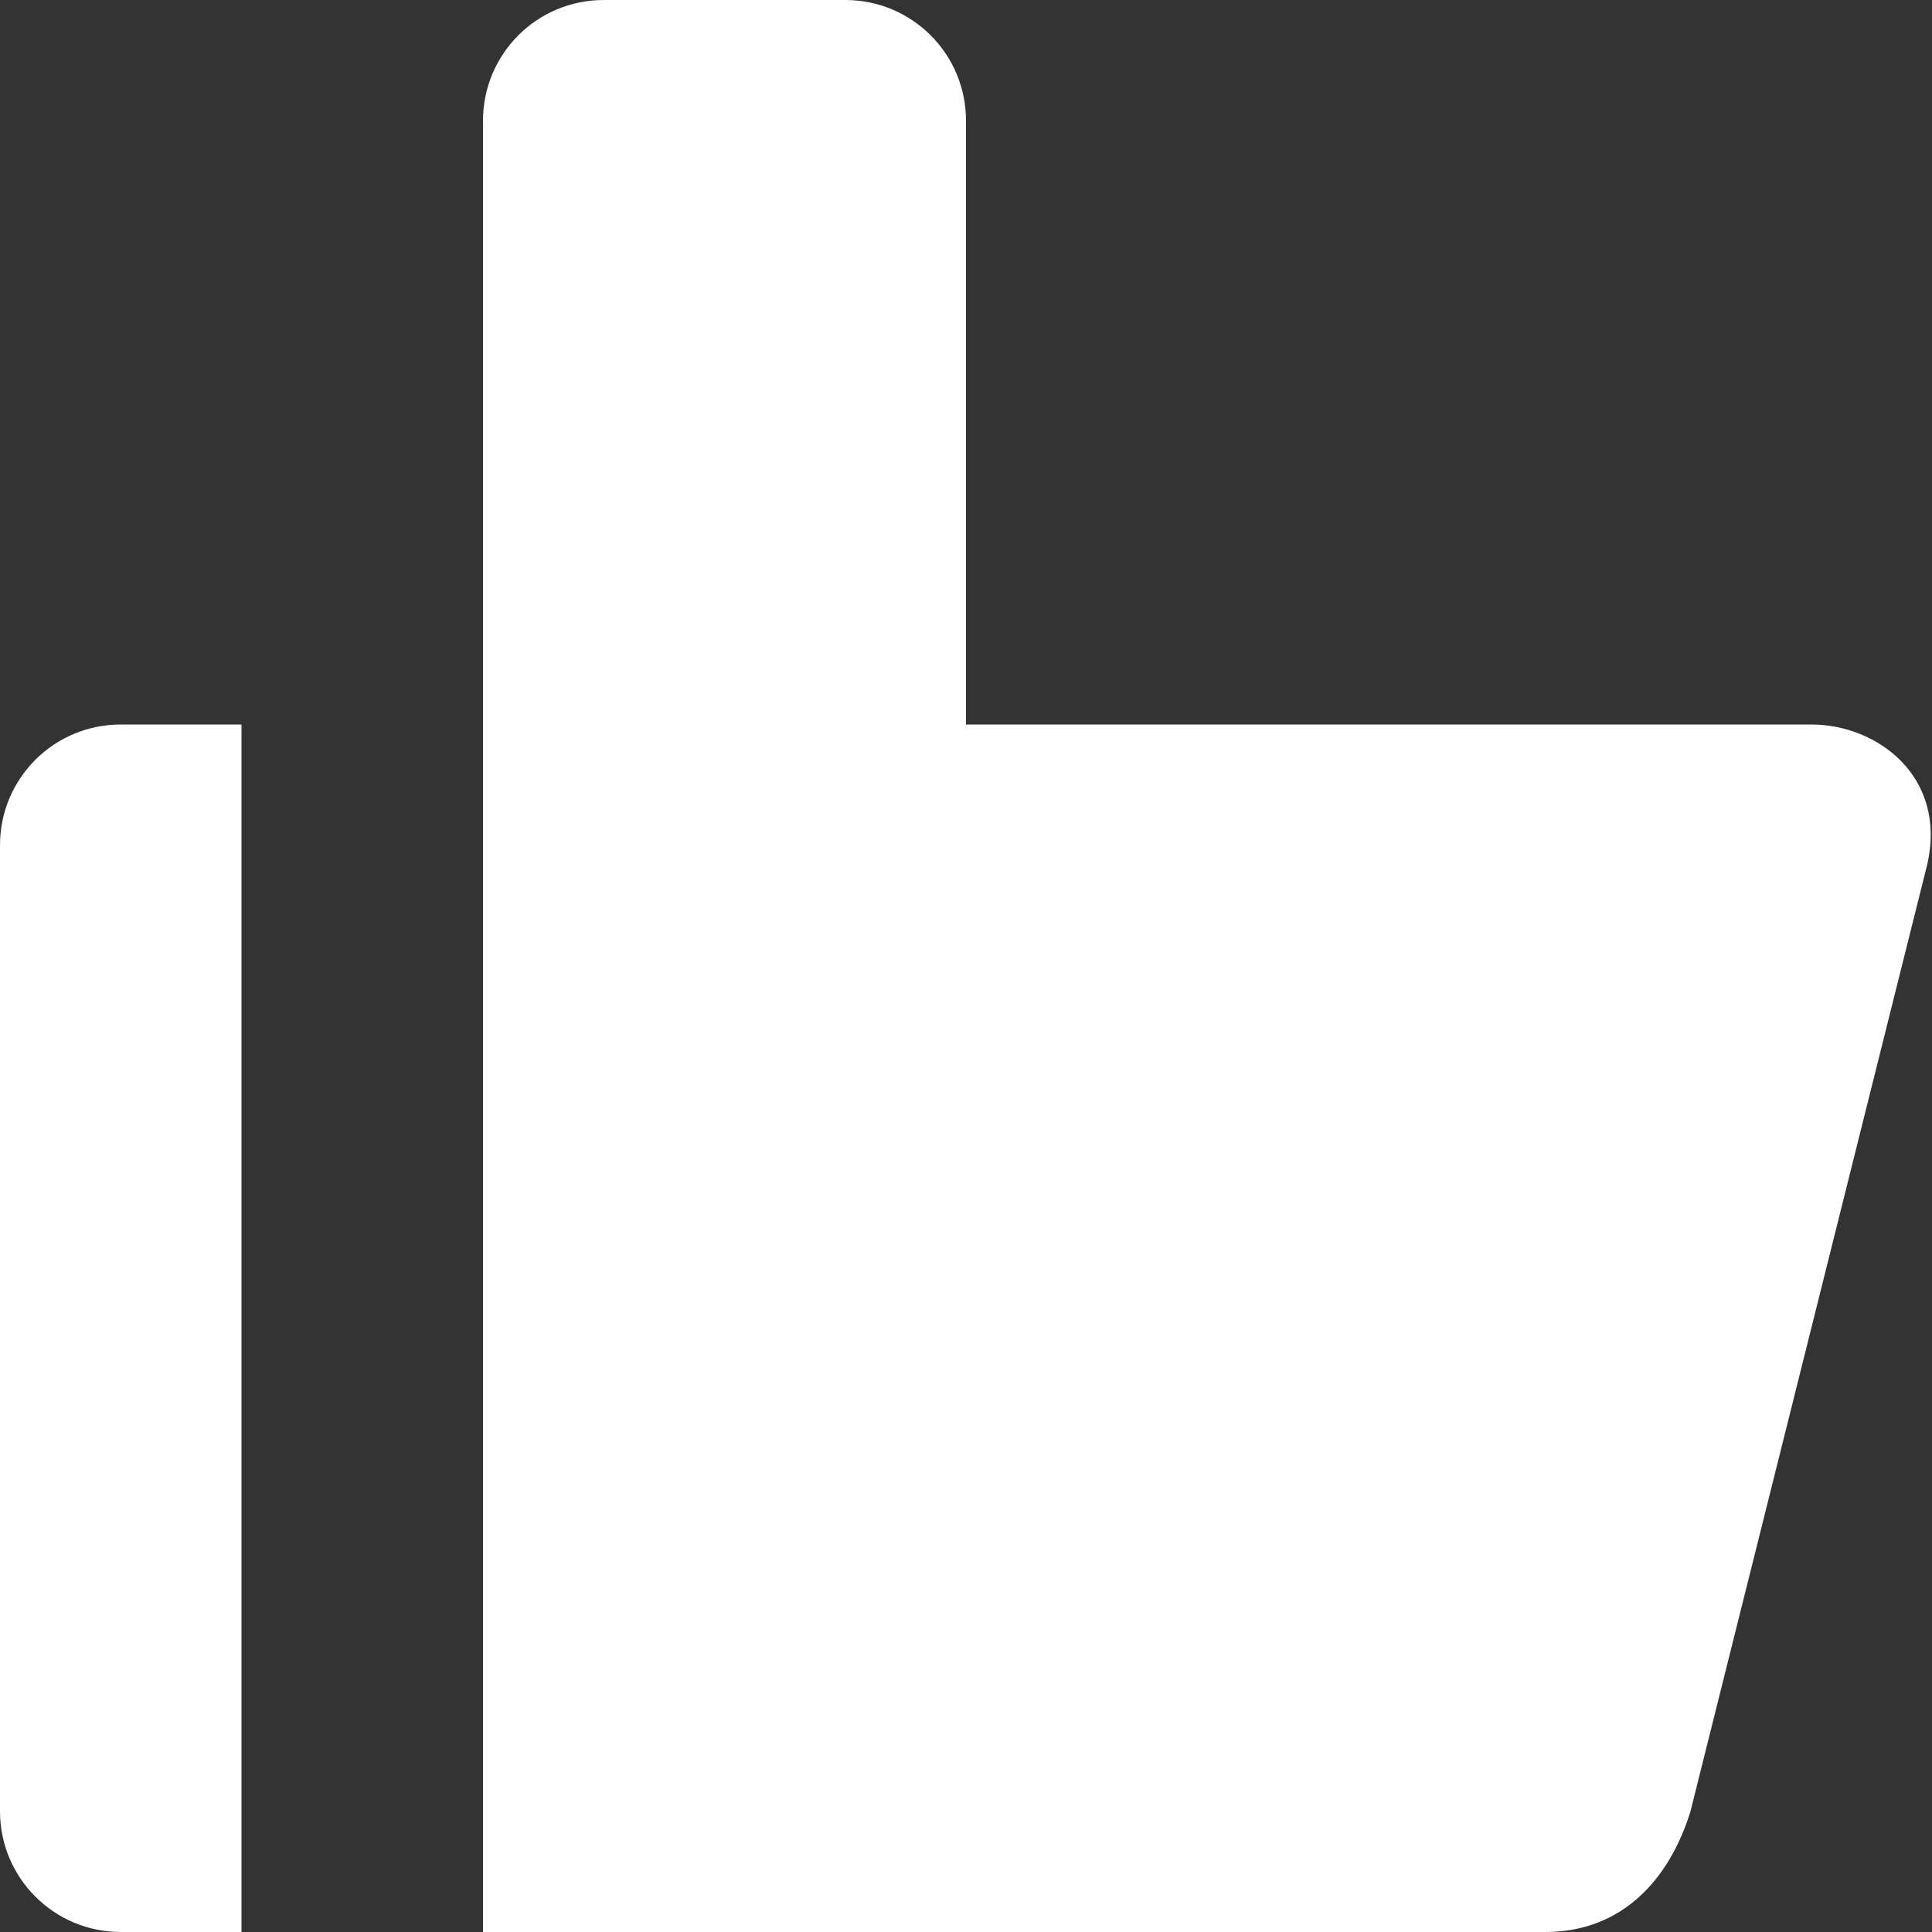
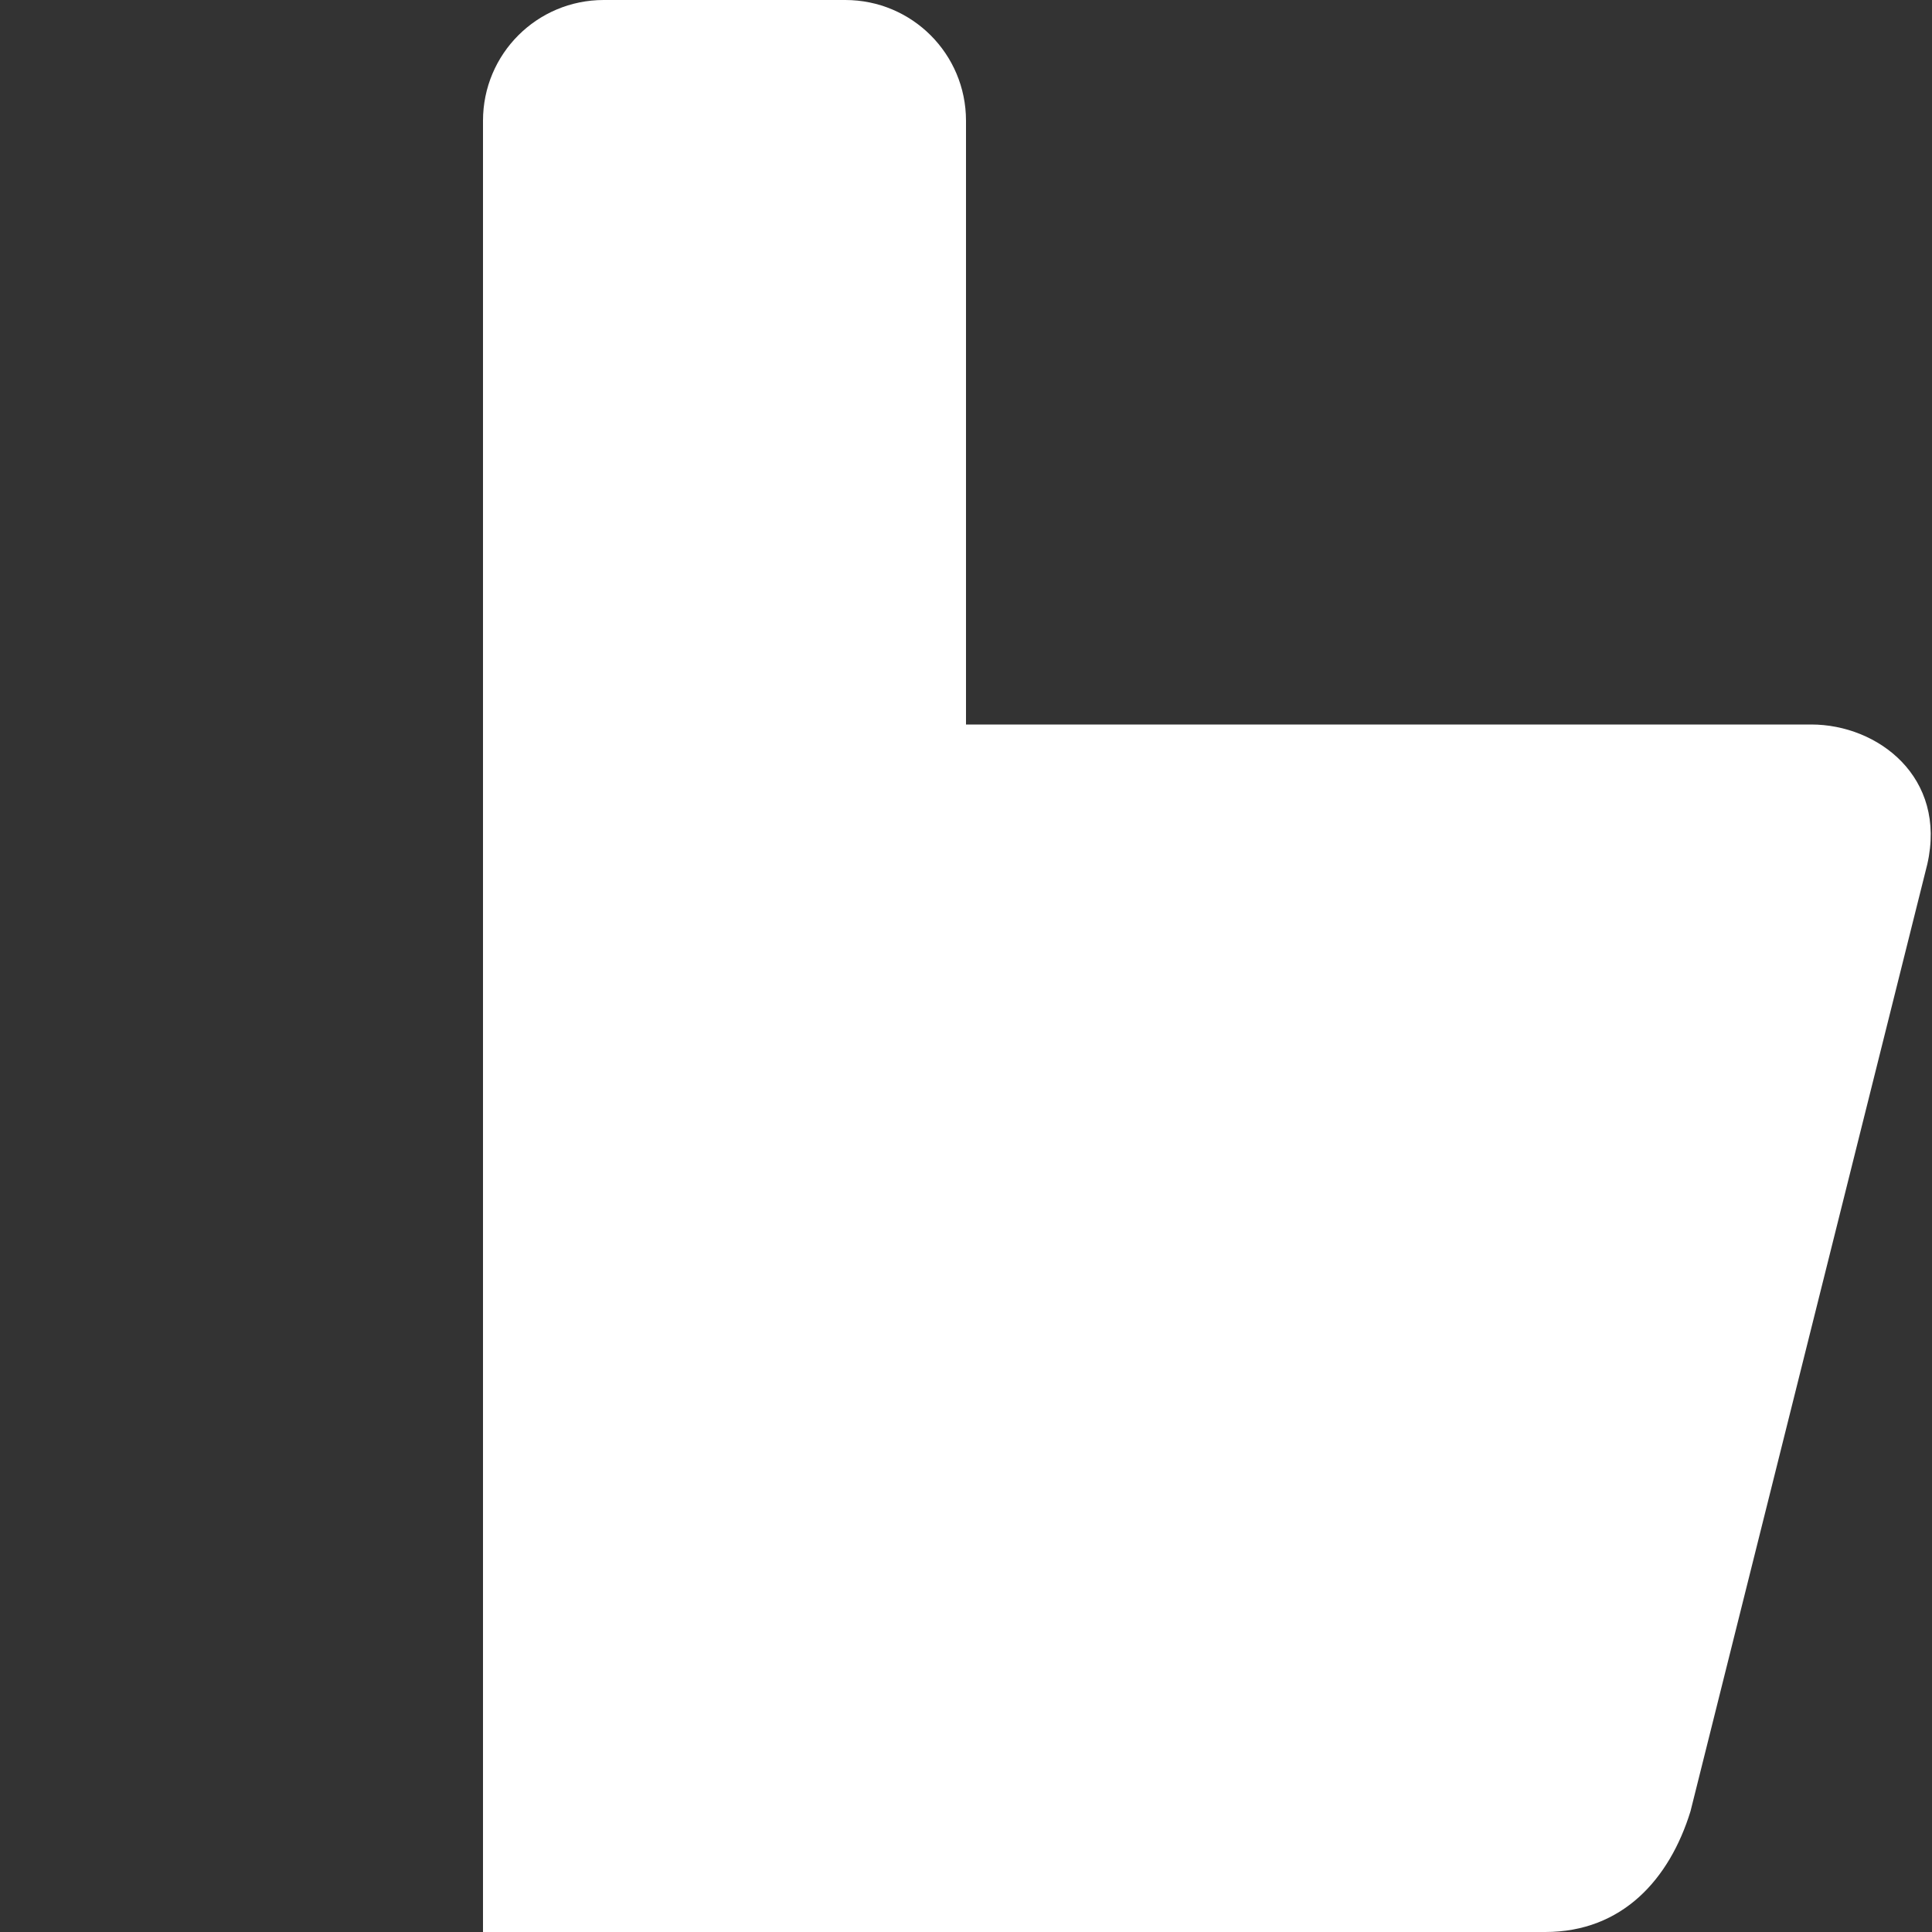
<svg xmlns="http://www.w3.org/2000/svg" version="1.0" id="Layer_1" width="800px" height="800px" viewBox="0 0 64 64" enable-background="new 0 0 64 64" xml:space="preserve" fill="#000000">
  <rect x="0" y="0" width="64" height="64" fill="#333333" stroke="none" />
  <g id="SVGRepo_bgCarrier" stroke-width="0" />
  <g id="SVGRepo_tracerCarrier" stroke-linecap="round" stroke-linejoin="round" />
  <g id="SVGRepo_iconCarrier">
    <g>
      <path fill="#ffffff" d="M60,24H32V4c0-2.215-1.789-4-4-4h-8c-2.211,0-4,1.785-4,4v20v40h35.188c2.562,0,4.121-1.758,4.812-4 l7.844-31.371C64.5,25.746,62.211,24,60,24z" />
-       <path fill="#ffffff" d="M0,28v32c0,2.207,1.789,4,4,4h4V24H4C1.789,24,0,25.785,0,28z" />
    </g>
  </g>
</svg>